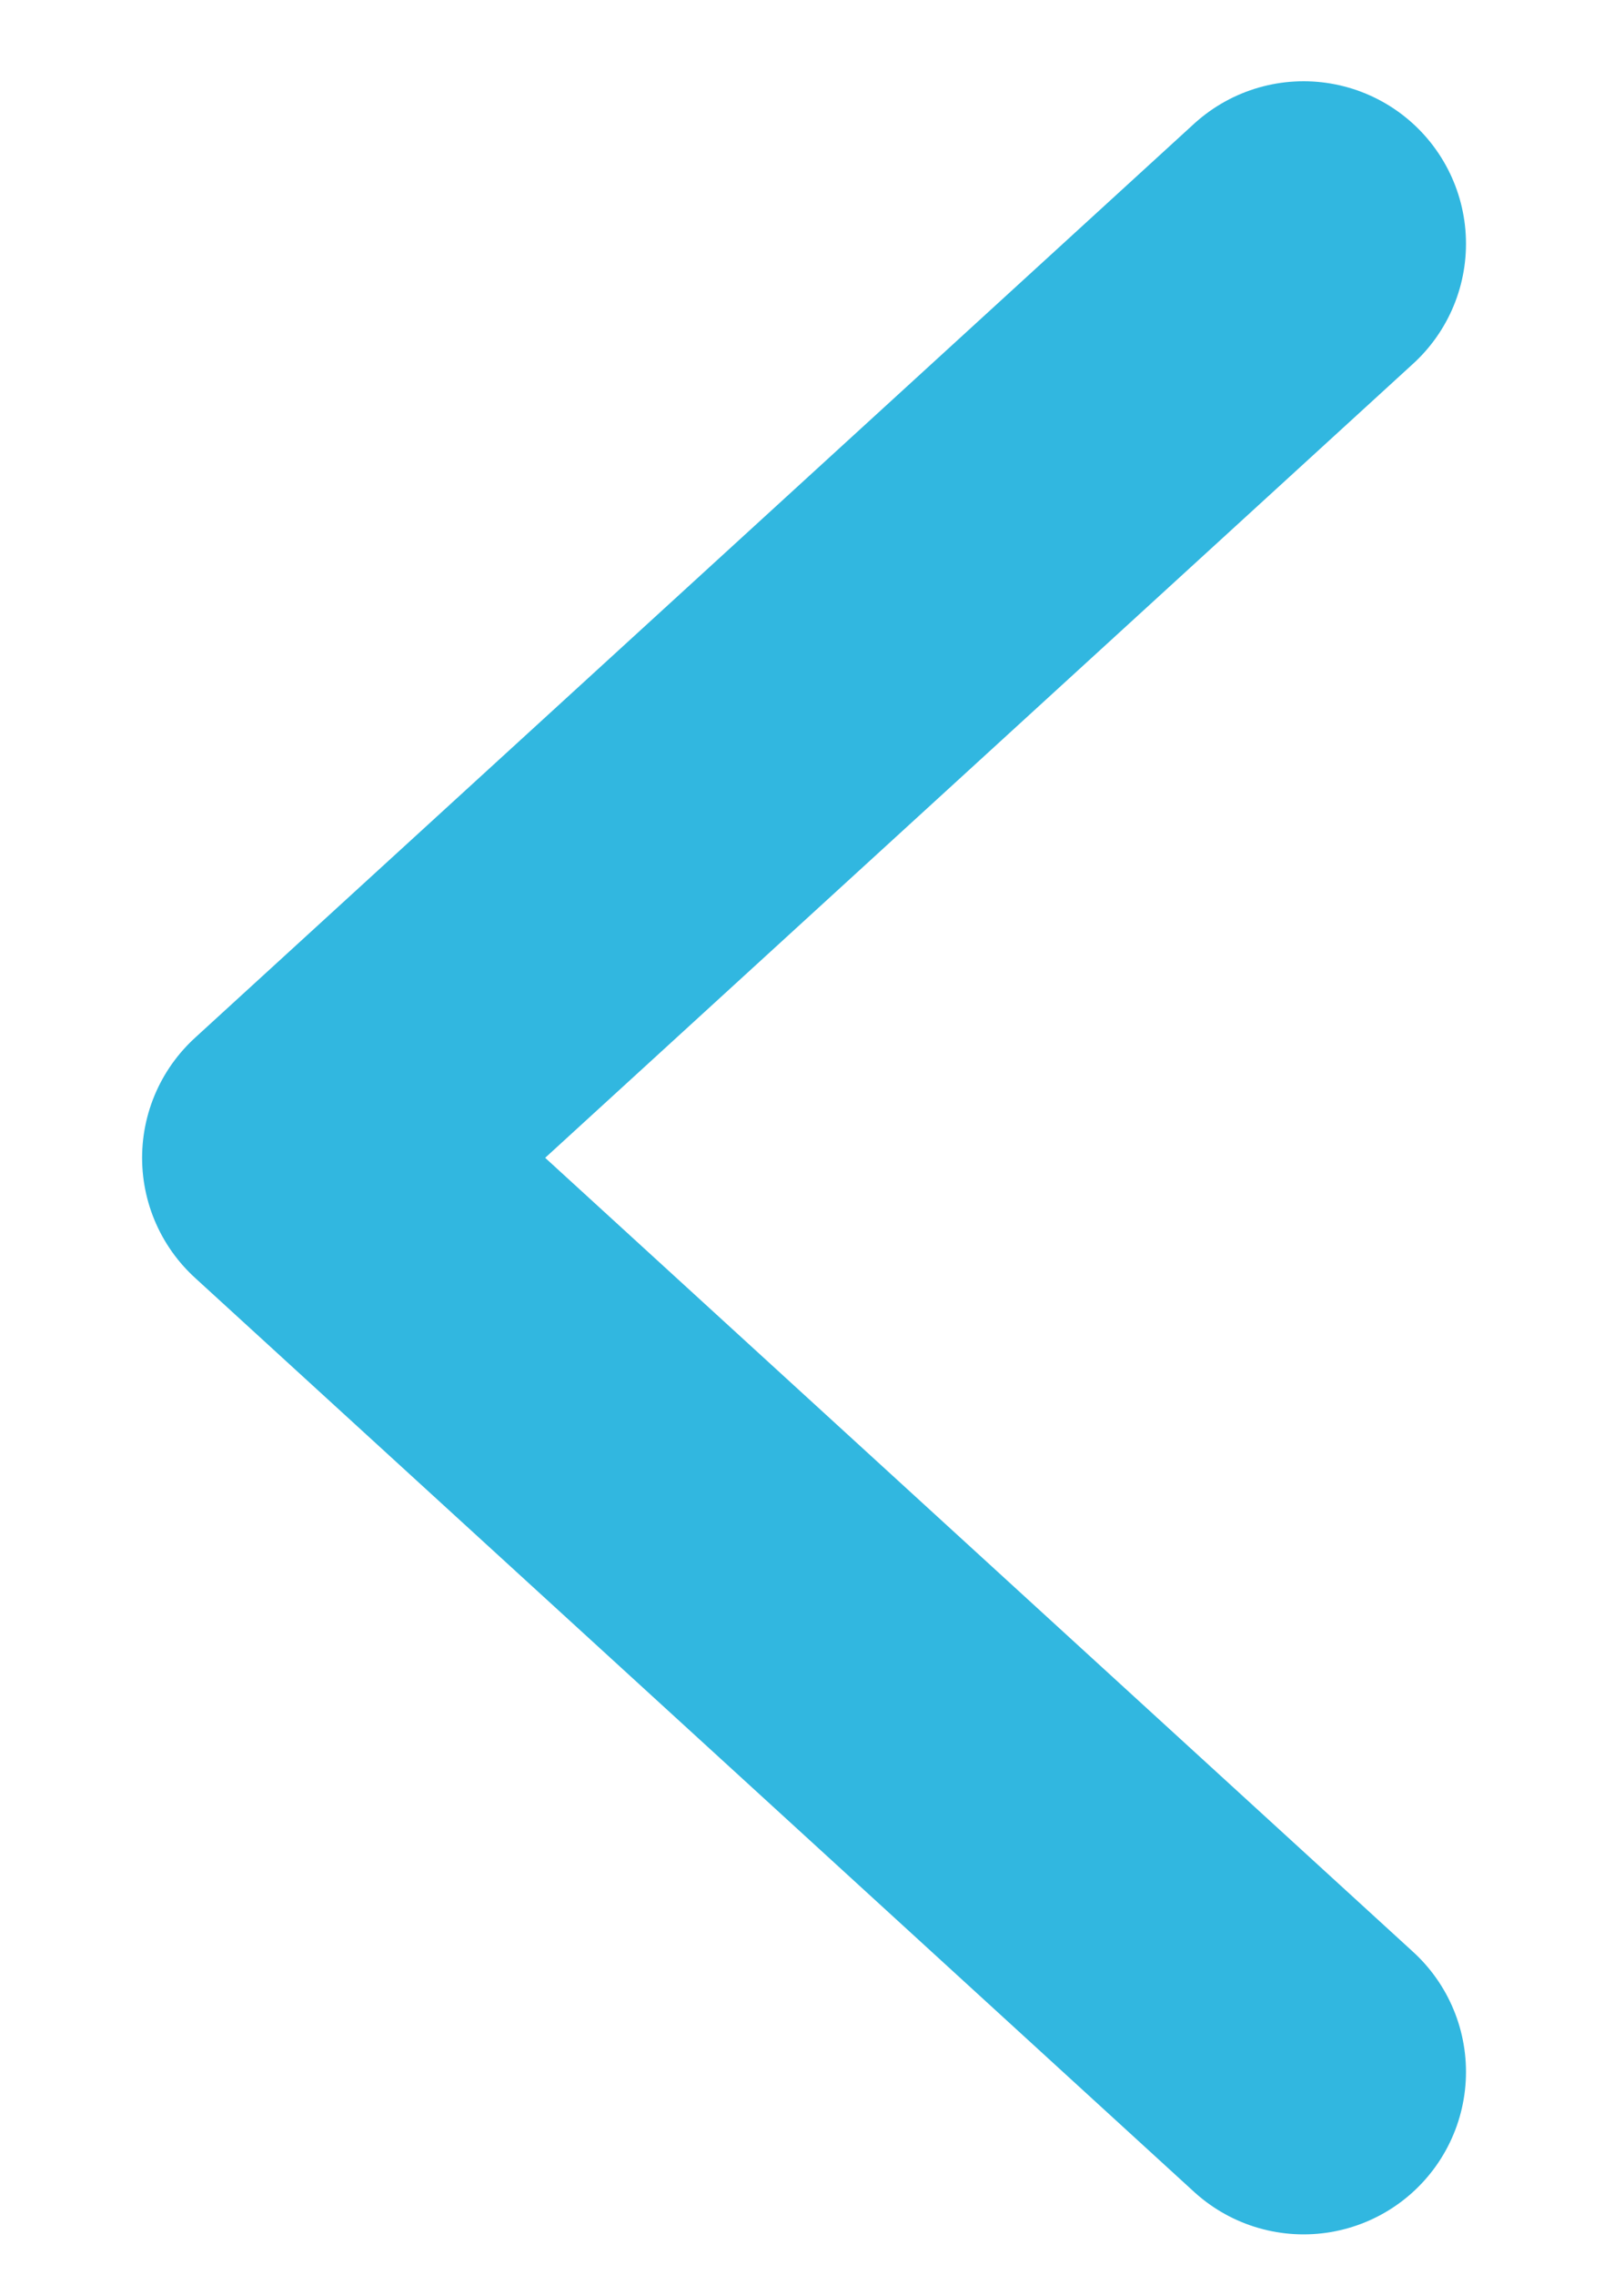
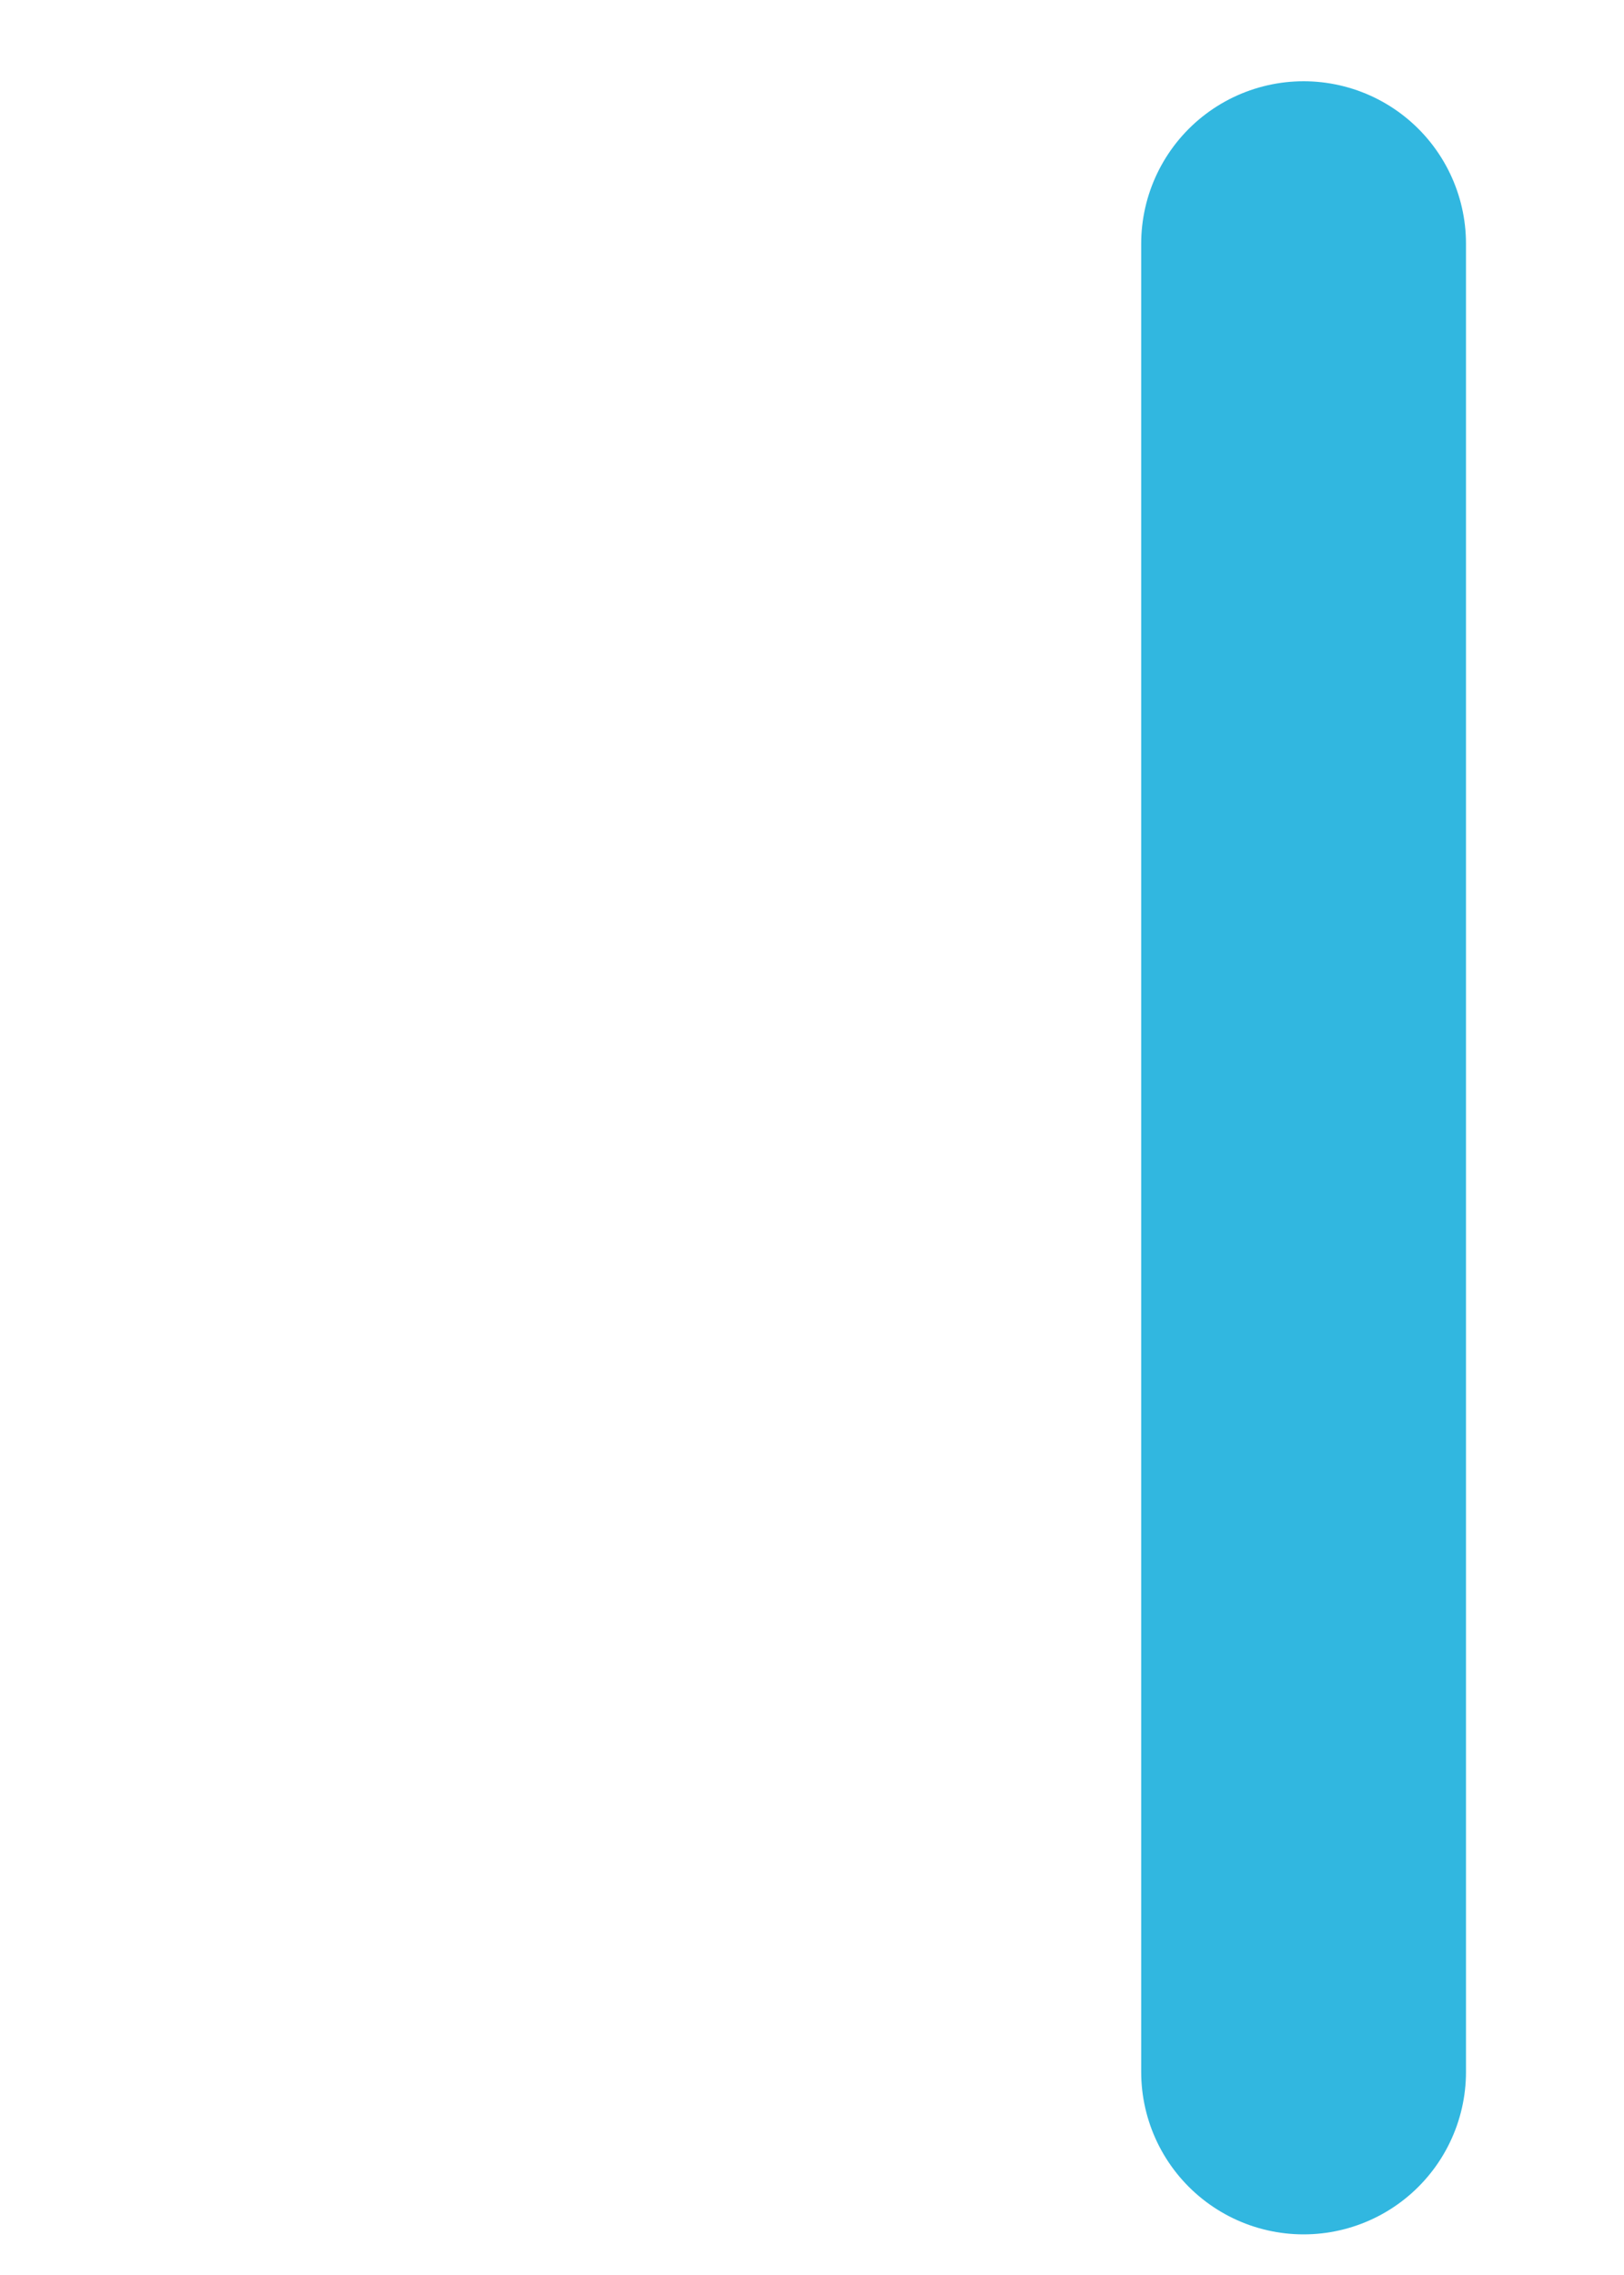
<svg xmlns="http://www.w3.org/2000/svg" width="10" height="14" viewBox="0 0 10 14" fill="none">
-   <path d="M8.027 1.5L1.875 7.125L8.027 12.75" stroke="#31B7E0" stroke-width="2" stroke-linecap="round" stroke-linejoin="round" />
+   <path d="M8.027 1.5L8.027 12.75" stroke="#31B7E0" stroke-width="2" stroke-linecap="round" stroke-linejoin="round" />
</svg>